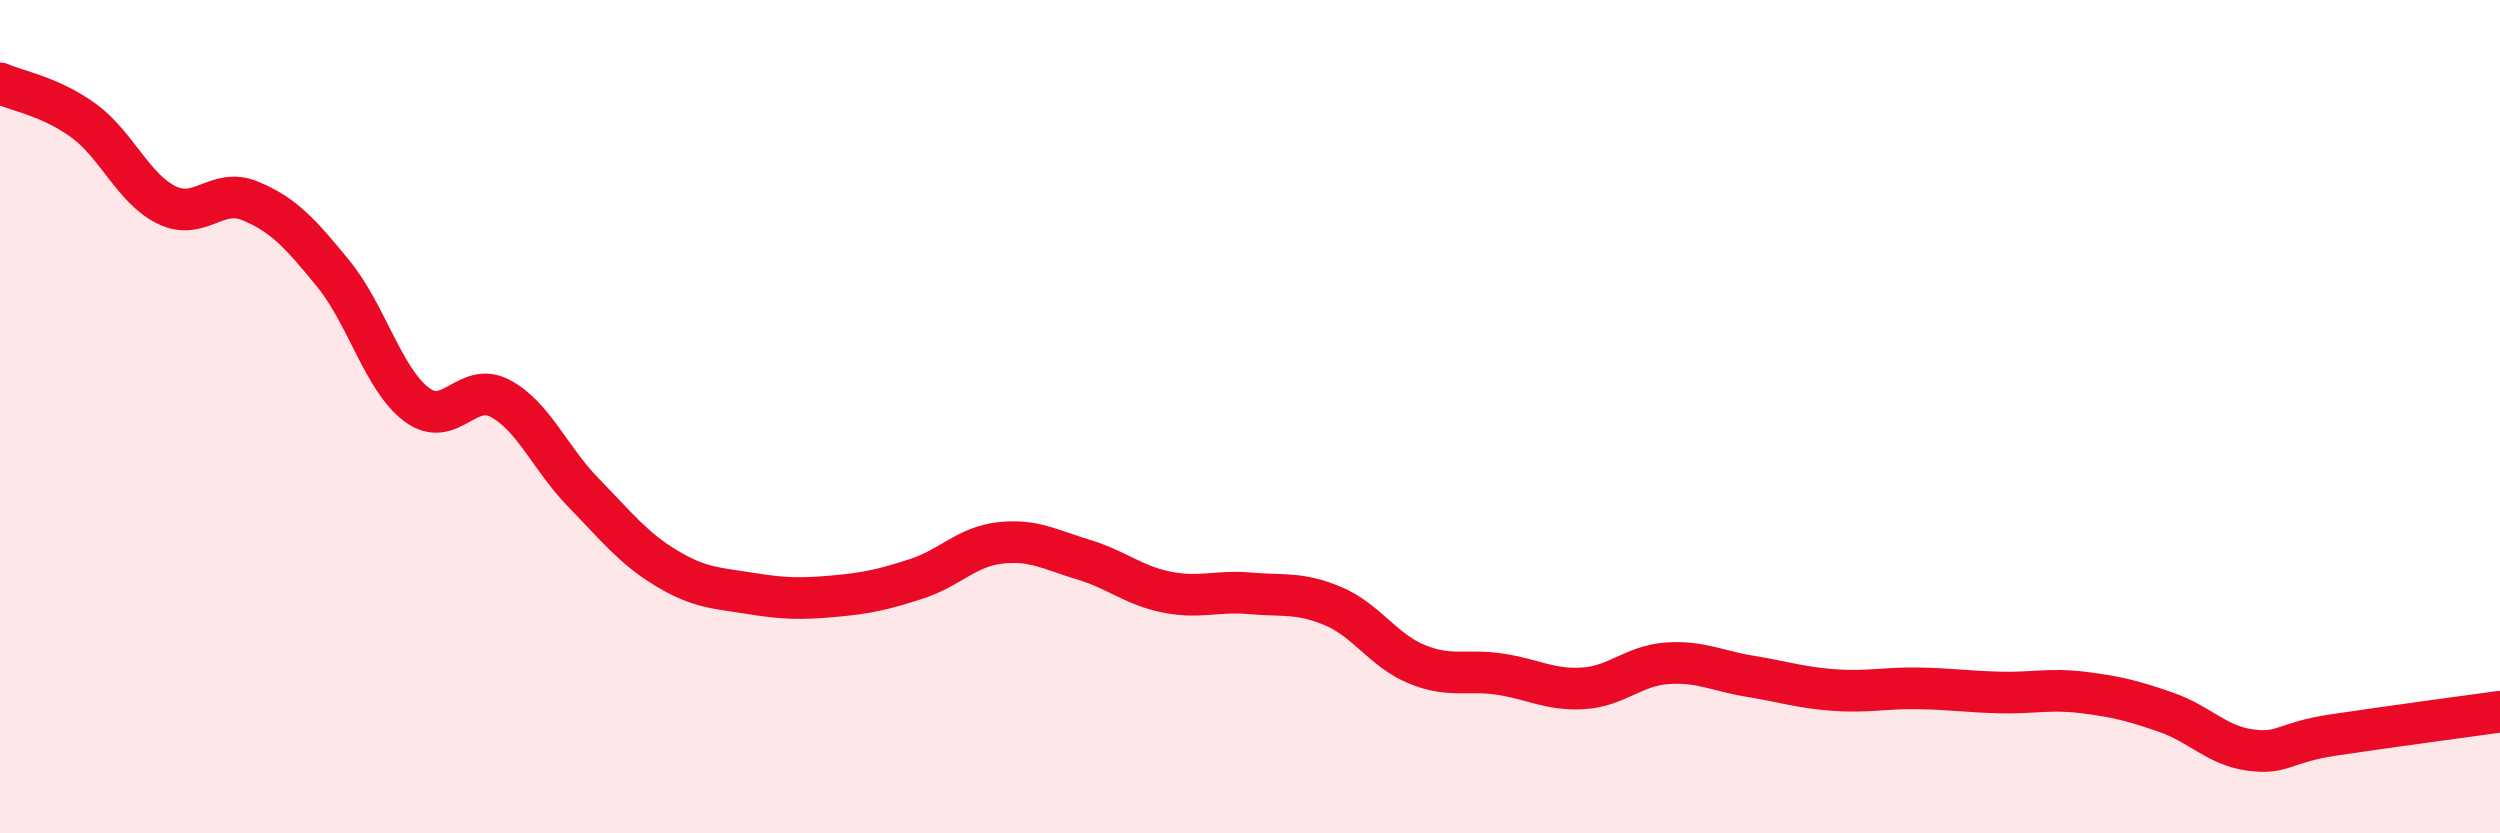
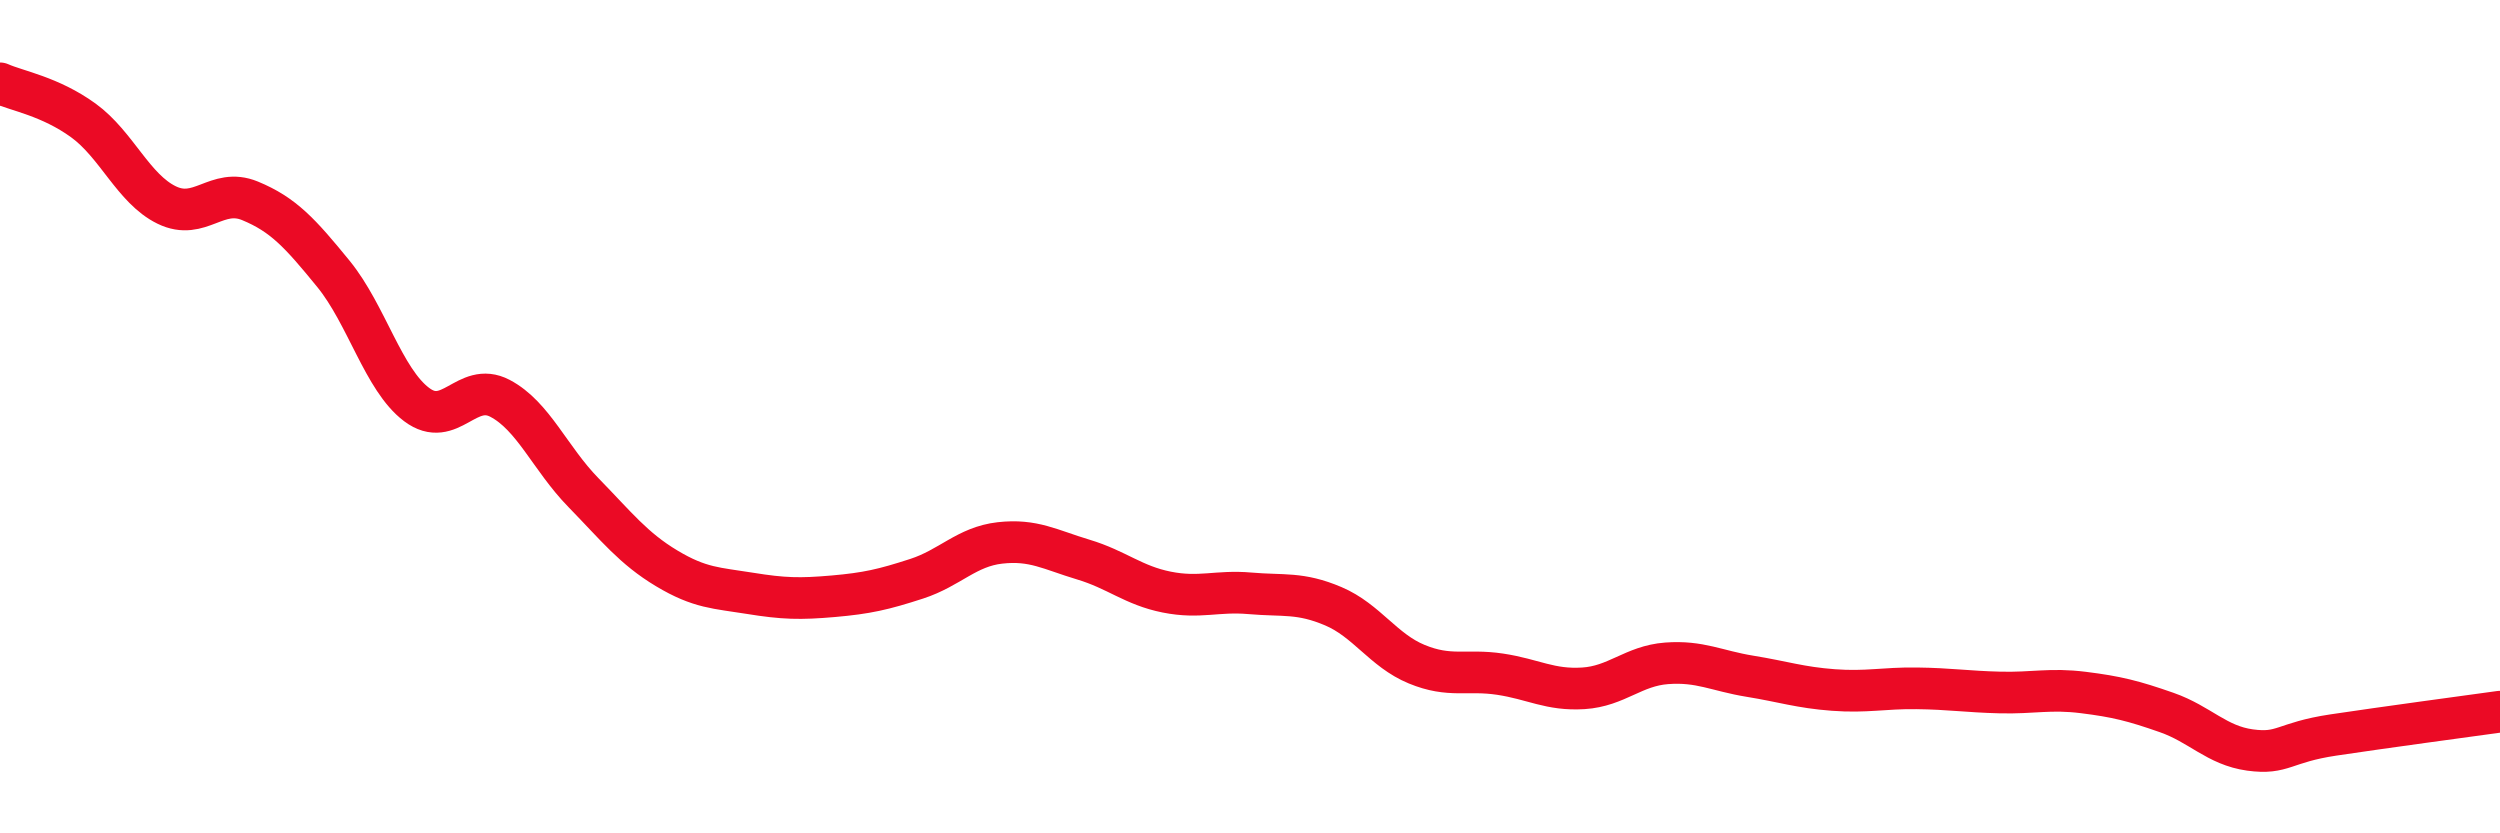
<svg xmlns="http://www.w3.org/2000/svg" width="60" height="20" viewBox="0 0 60 20">
-   <path d="M 0,2 C 0.4,2.18 1.2,2.31 2,2.89 C 2.8,3.47 3.2,4.53 4,4.92 C 4.8,5.31 5.2,4.49 6,4.82 C 6.8,5.15 7.2,5.59 8,6.57 C 8.8,7.55 9.2,9.11 10,9.71 C 10.8,10.31 11.2,9.14 12,9.56 C 12.8,9.98 13.2,11 14,11.82 C 14.8,12.64 15.2,13.16 16,13.64 C 16.8,14.12 17.2,14.11 18,14.24 C 18.8,14.37 19.2,14.38 20,14.31 C 20.8,14.24 21.2,14.15 22,13.89 C 22.8,13.63 23.2,13.12 24,13.03 C 24.8,12.94 25.2,13.19 26,13.43 C 26.8,13.67 27.2,14.05 28,14.21 C 28.8,14.37 29.2,14.17 30,14.24 C 30.8,14.31 31.2,14.21 32,14.55 C 32.8,14.89 33.2,15.61 34,15.94 C 34.8,16.27 35.2,16.06 36,16.18 C 36.8,16.3 37.2,16.57 38,16.52 C 38.8,16.47 39.2,15.98 40,15.92 C 40.8,15.86 41.2,16.1 42,16.23 C 42.8,16.36 43.2,16.5 44,16.56 C 44.8,16.62 45.2,16.51 46,16.52 C 46.8,16.53 47.2,16.6 48,16.62 C 48.8,16.64 49.2,16.52 50,16.62 C 50.8,16.72 51.2,16.82 52,17.1 C 52.8,17.38 53.2,17.89 54,18 C 54.8,18.11 54.8,17.82 56,17.64 C 57.2,17.46 59.2,17.19 60,17.08L60 20L0 20Z" fill="#EB0A25" opacity="0.1" stroke-linecap="round" stroke-linejoin="round" />
  <path d="M 0,2 C 0.4,2.18 1.2,2.31 2,2.89 C 2.8,3.47 3.2,4.53 4,4.92 C 4.8,5.31 5.2,4.49 6,4.82 C 6.8,5.15 7.2,5.59 8,6.57 C 8.8,7.55 9.2,9.11 10,9.71 C 10.8,10.31 11.2,9.14 12,9.56 C 12.8,9.98 13.2,11 14,11.82 C 14.8,12.64 15.2,13.16 16,13.64 C 16.8,14.12 17.2,14.11 18,14.24 C 18.8,14.37 19.2,14.38 20,14.31 C 20.8,14.24 21.2,14.15 22,13.89 C 22.8,13.63 23.2,13.12 24,13.03 C 24.8,12.94 25.2,13.19 26,13.43 C 26.8,13.67 27.2,14.05 28,14.21 C 28.8,14.37 29.2,14.17 30,14.24 C 30.8,14.31 31.2,14.21 32,14.55 C 32.8,14.89 33.2,15.61 34,15.94 C 34.8,16.27 35.2,16.06 36,16.18 C 36.8,16.3 37.2,16.57 38,16.52 C 38.8,16.47 39.2,15.98 40,15.92 C 40.8,15.86 41.2,16.1 42,16.23 C 42.8,16.36 43.2,16.5 44,16.56 C 44.8,16.62 45.2,16.51 46,16.52 C 46.8,16.53 47.2,16.6 48,16.62 C 48.8,16.64 49.2,16.52 50,16.62 C 50.8,16.72 51.2,16.82 52,17.1 C 52.8,17.38 53.2,17.89 54,18 C 54.8,18.11 54.8,17.82 56,17.64 C 57.2,17.46 59.2,17.19 60,17.08" stroke="#EB0A25" stroke-width="1" fill="none" stroke-linecap="round" stroke-linejoin="round" />
</svg>